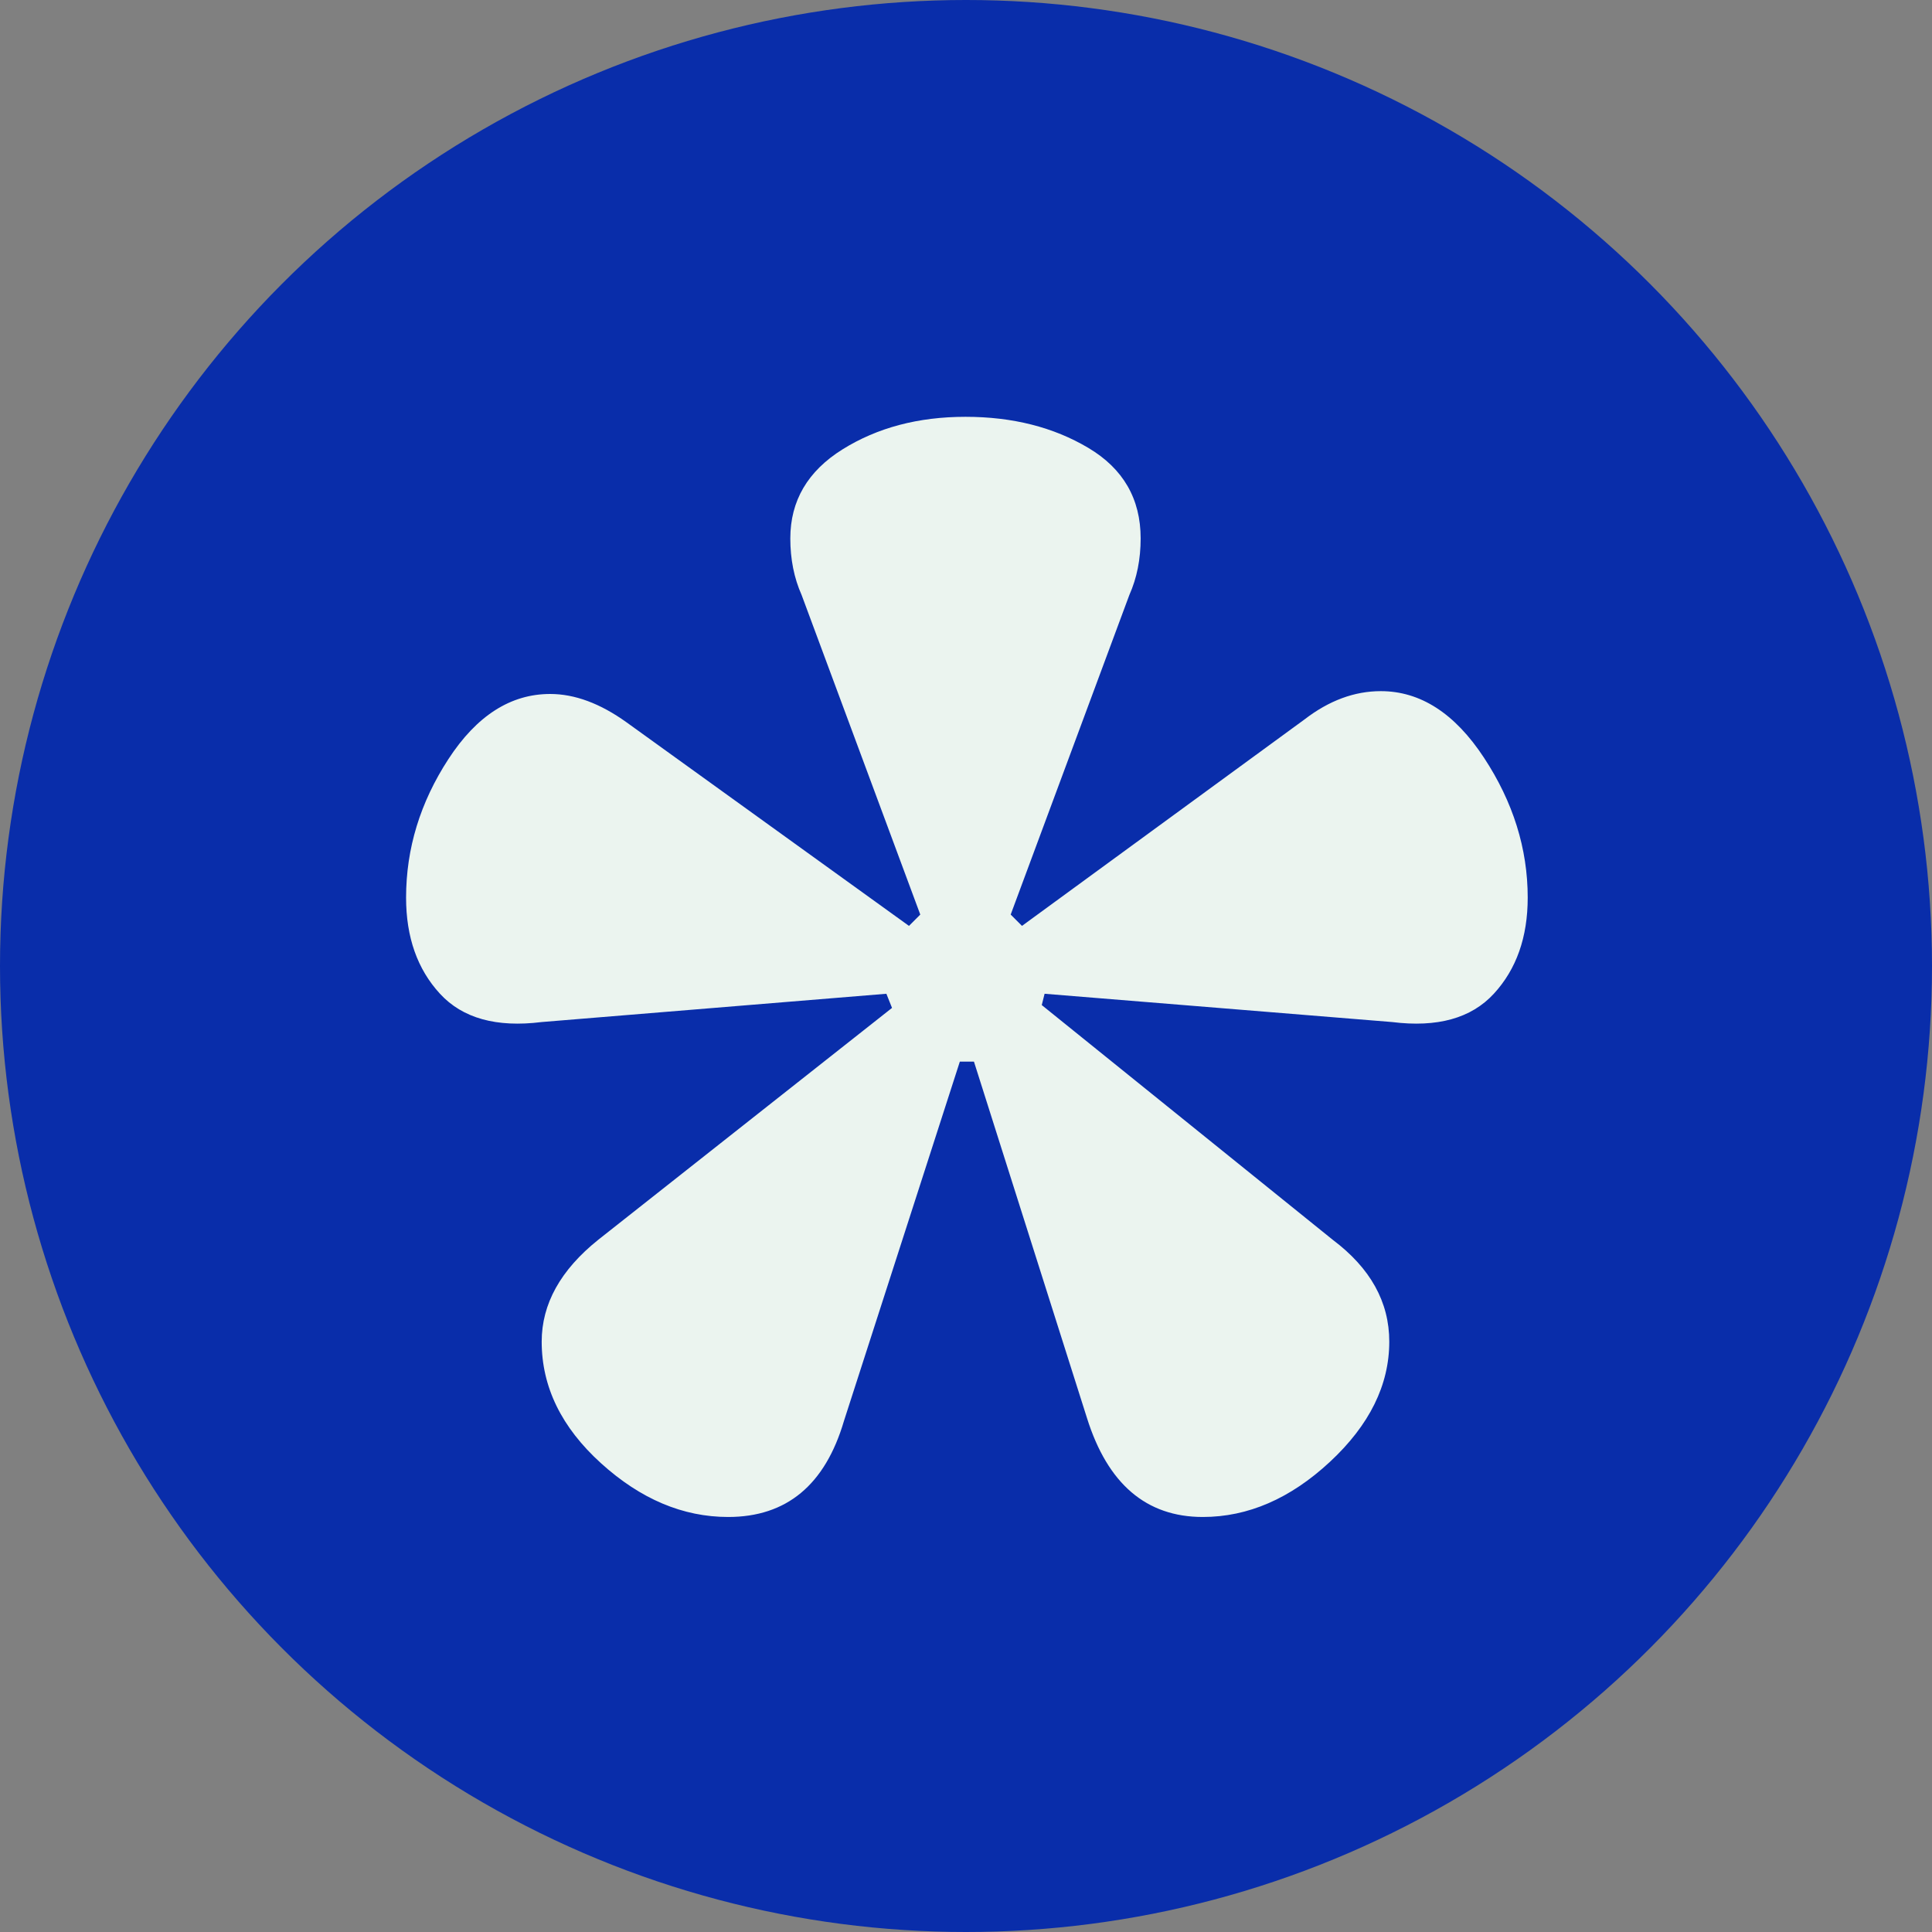
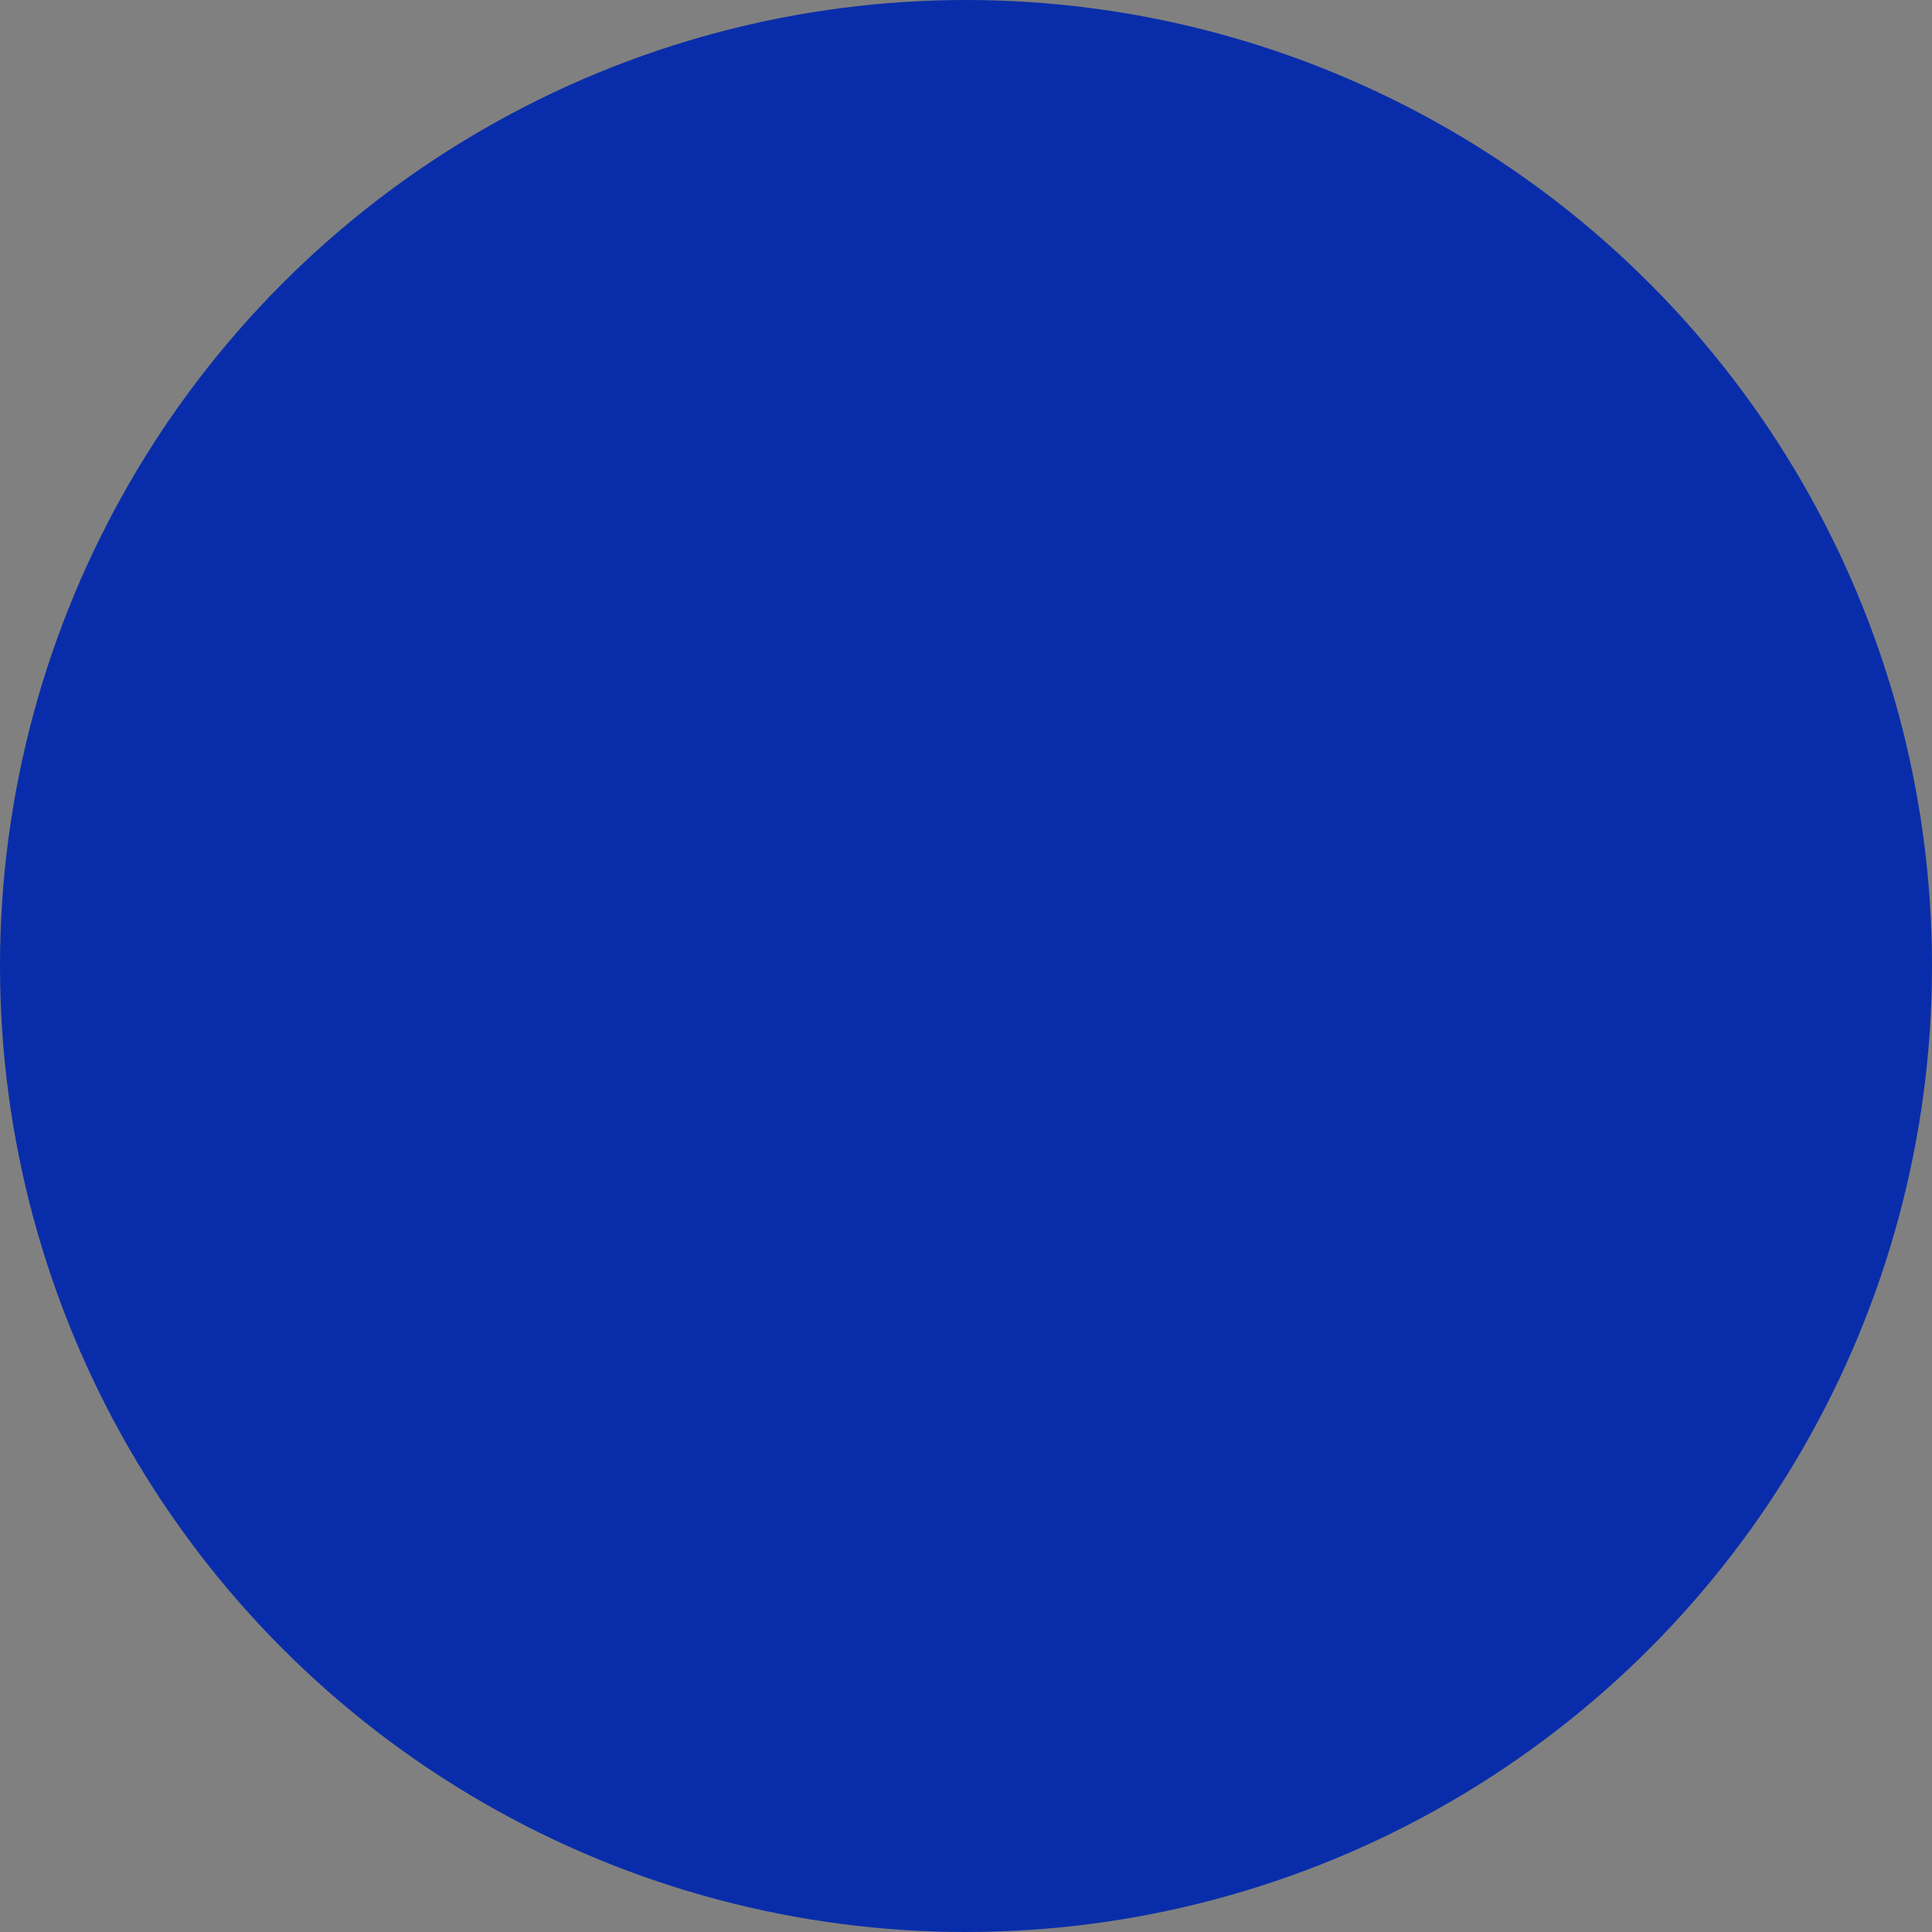
<svg xmlns="http://www.w3.org/2000/svg" width="1080" height="1080" viewBox="0 0 1080 1080" fill="none">
  <rect x="0" y="0" width="1080" height="1080" fill="#808080" stroke="none" />
  <circle cx="540" cy="540" r="540" fill="#092DAA" />
-   <path d="M407.045 848C381.776 848 358.086 838 335.975 817.961C313.864 797.923 302.809 775.275 302.809 749.979C302.809 728.913 313.351 709.941 334.395 693.064L498.647 563.424L495.489 555.519L302.809 571.329C277.539 574.491 258.587 569.234 245.952 555.519C233.317 541.804 227 523.9 227 501.766C227 474.376 234.897 448.527 250.69 424.298C266.484 400.07 285.436 387.936 307.547 387.936C321.247 387.936 335.462 393.192 350.189 403.745L508.123 517.576L514.441 511.252L448.108 332.602C443.884 323.116 441.791 312.563 441.791 300.982C441.791 279.915 451.543 263.315 471.009 251.181C490.474 239.047 513.375 233 539.71 233C566.046 233 588.946 238.81 608.412 250.391C627.877 261.971 637.63 278.848 637.63 300.982C637.63 312.563 635.537 323.116 631.312 332.602L564.98 511.252L571.297 517.576L729.232 402.165C742.933 391.611 757.147 386.355 771.874 386.355C793.985 386.355 813.213 398.726 829.52 423.508C845.827 448.29 854 474.376 854 501.766C854 523.9 847.683 541.804 835.048 555.519C822.413 569.234 803.461 574.491 778.191 571.329L583.932 555.519L582.353 561.843L745.025 693.064C766.07 708.874 776.612 727.846 776.612 749.979C776.612 774.208 765.557 796.618 743.446 817.171C721.335 837.724 697.645 848 672.375 848C640.788 848 619.191 829.542 607.622 792.666L544.448 593.463H536.552L471.798 794.247C461.256 830.095 439.698 848 407.045 848Z" fill="#EBF4EF" />
</svg>